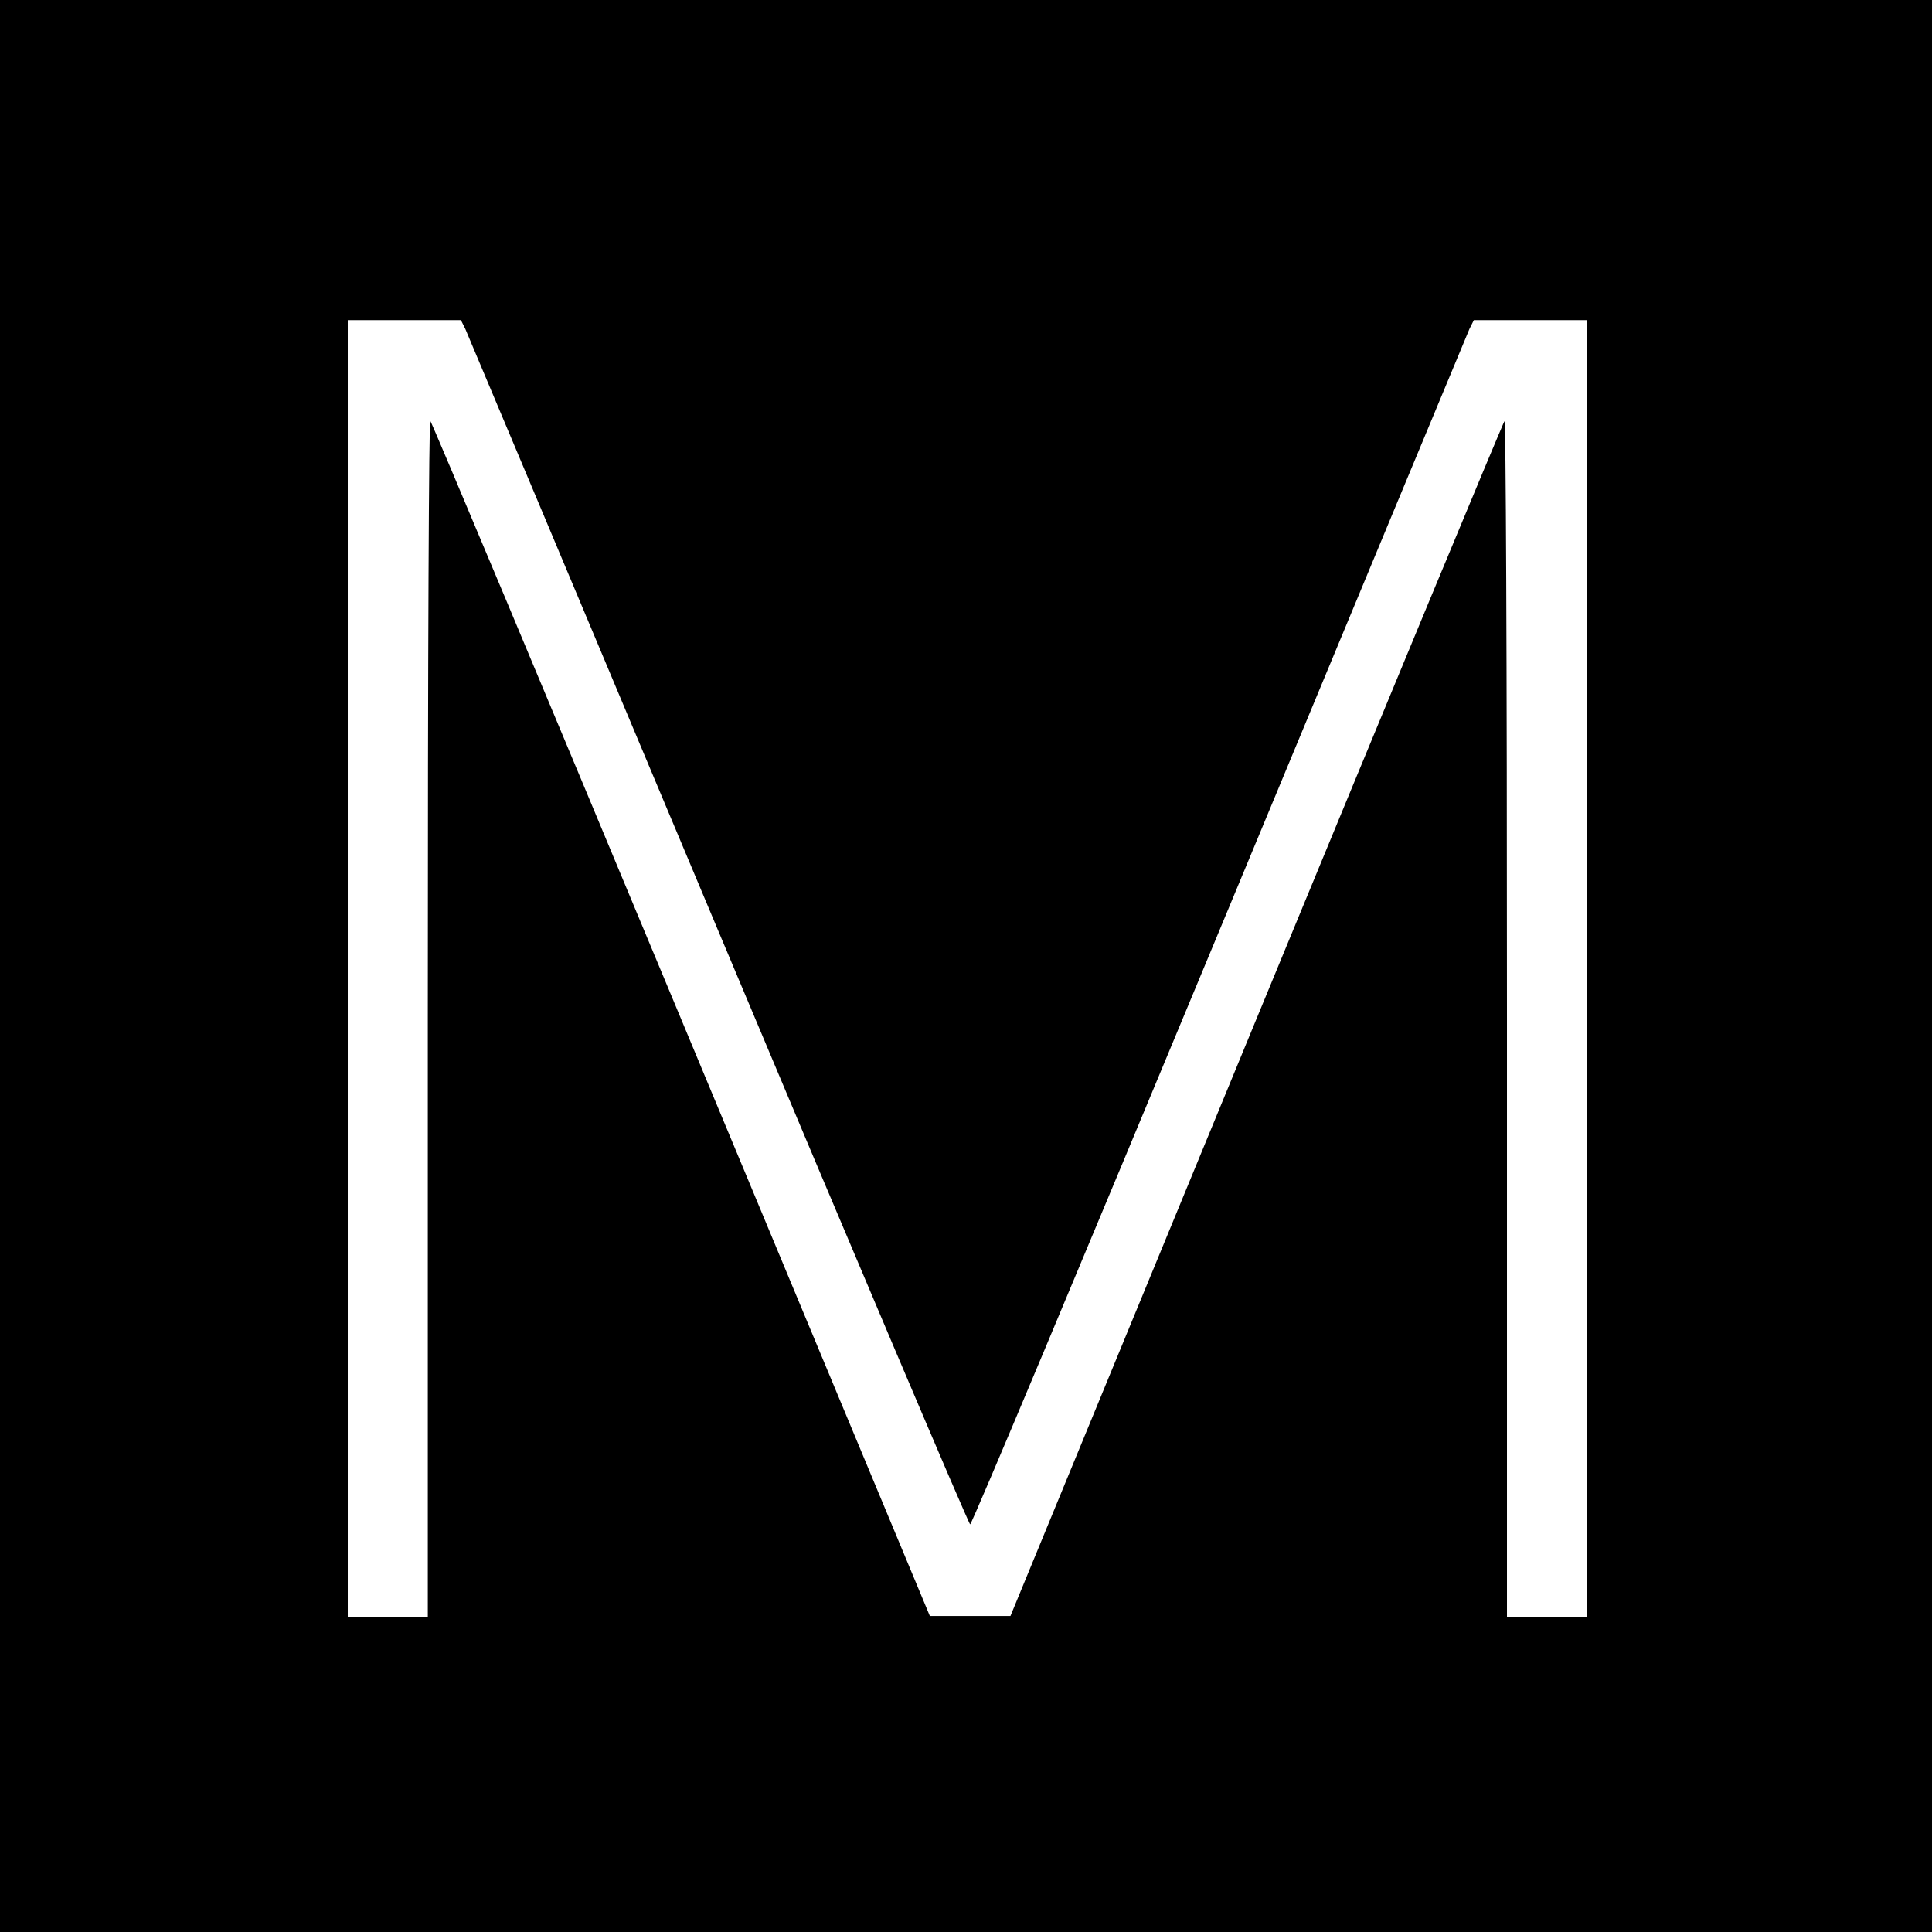
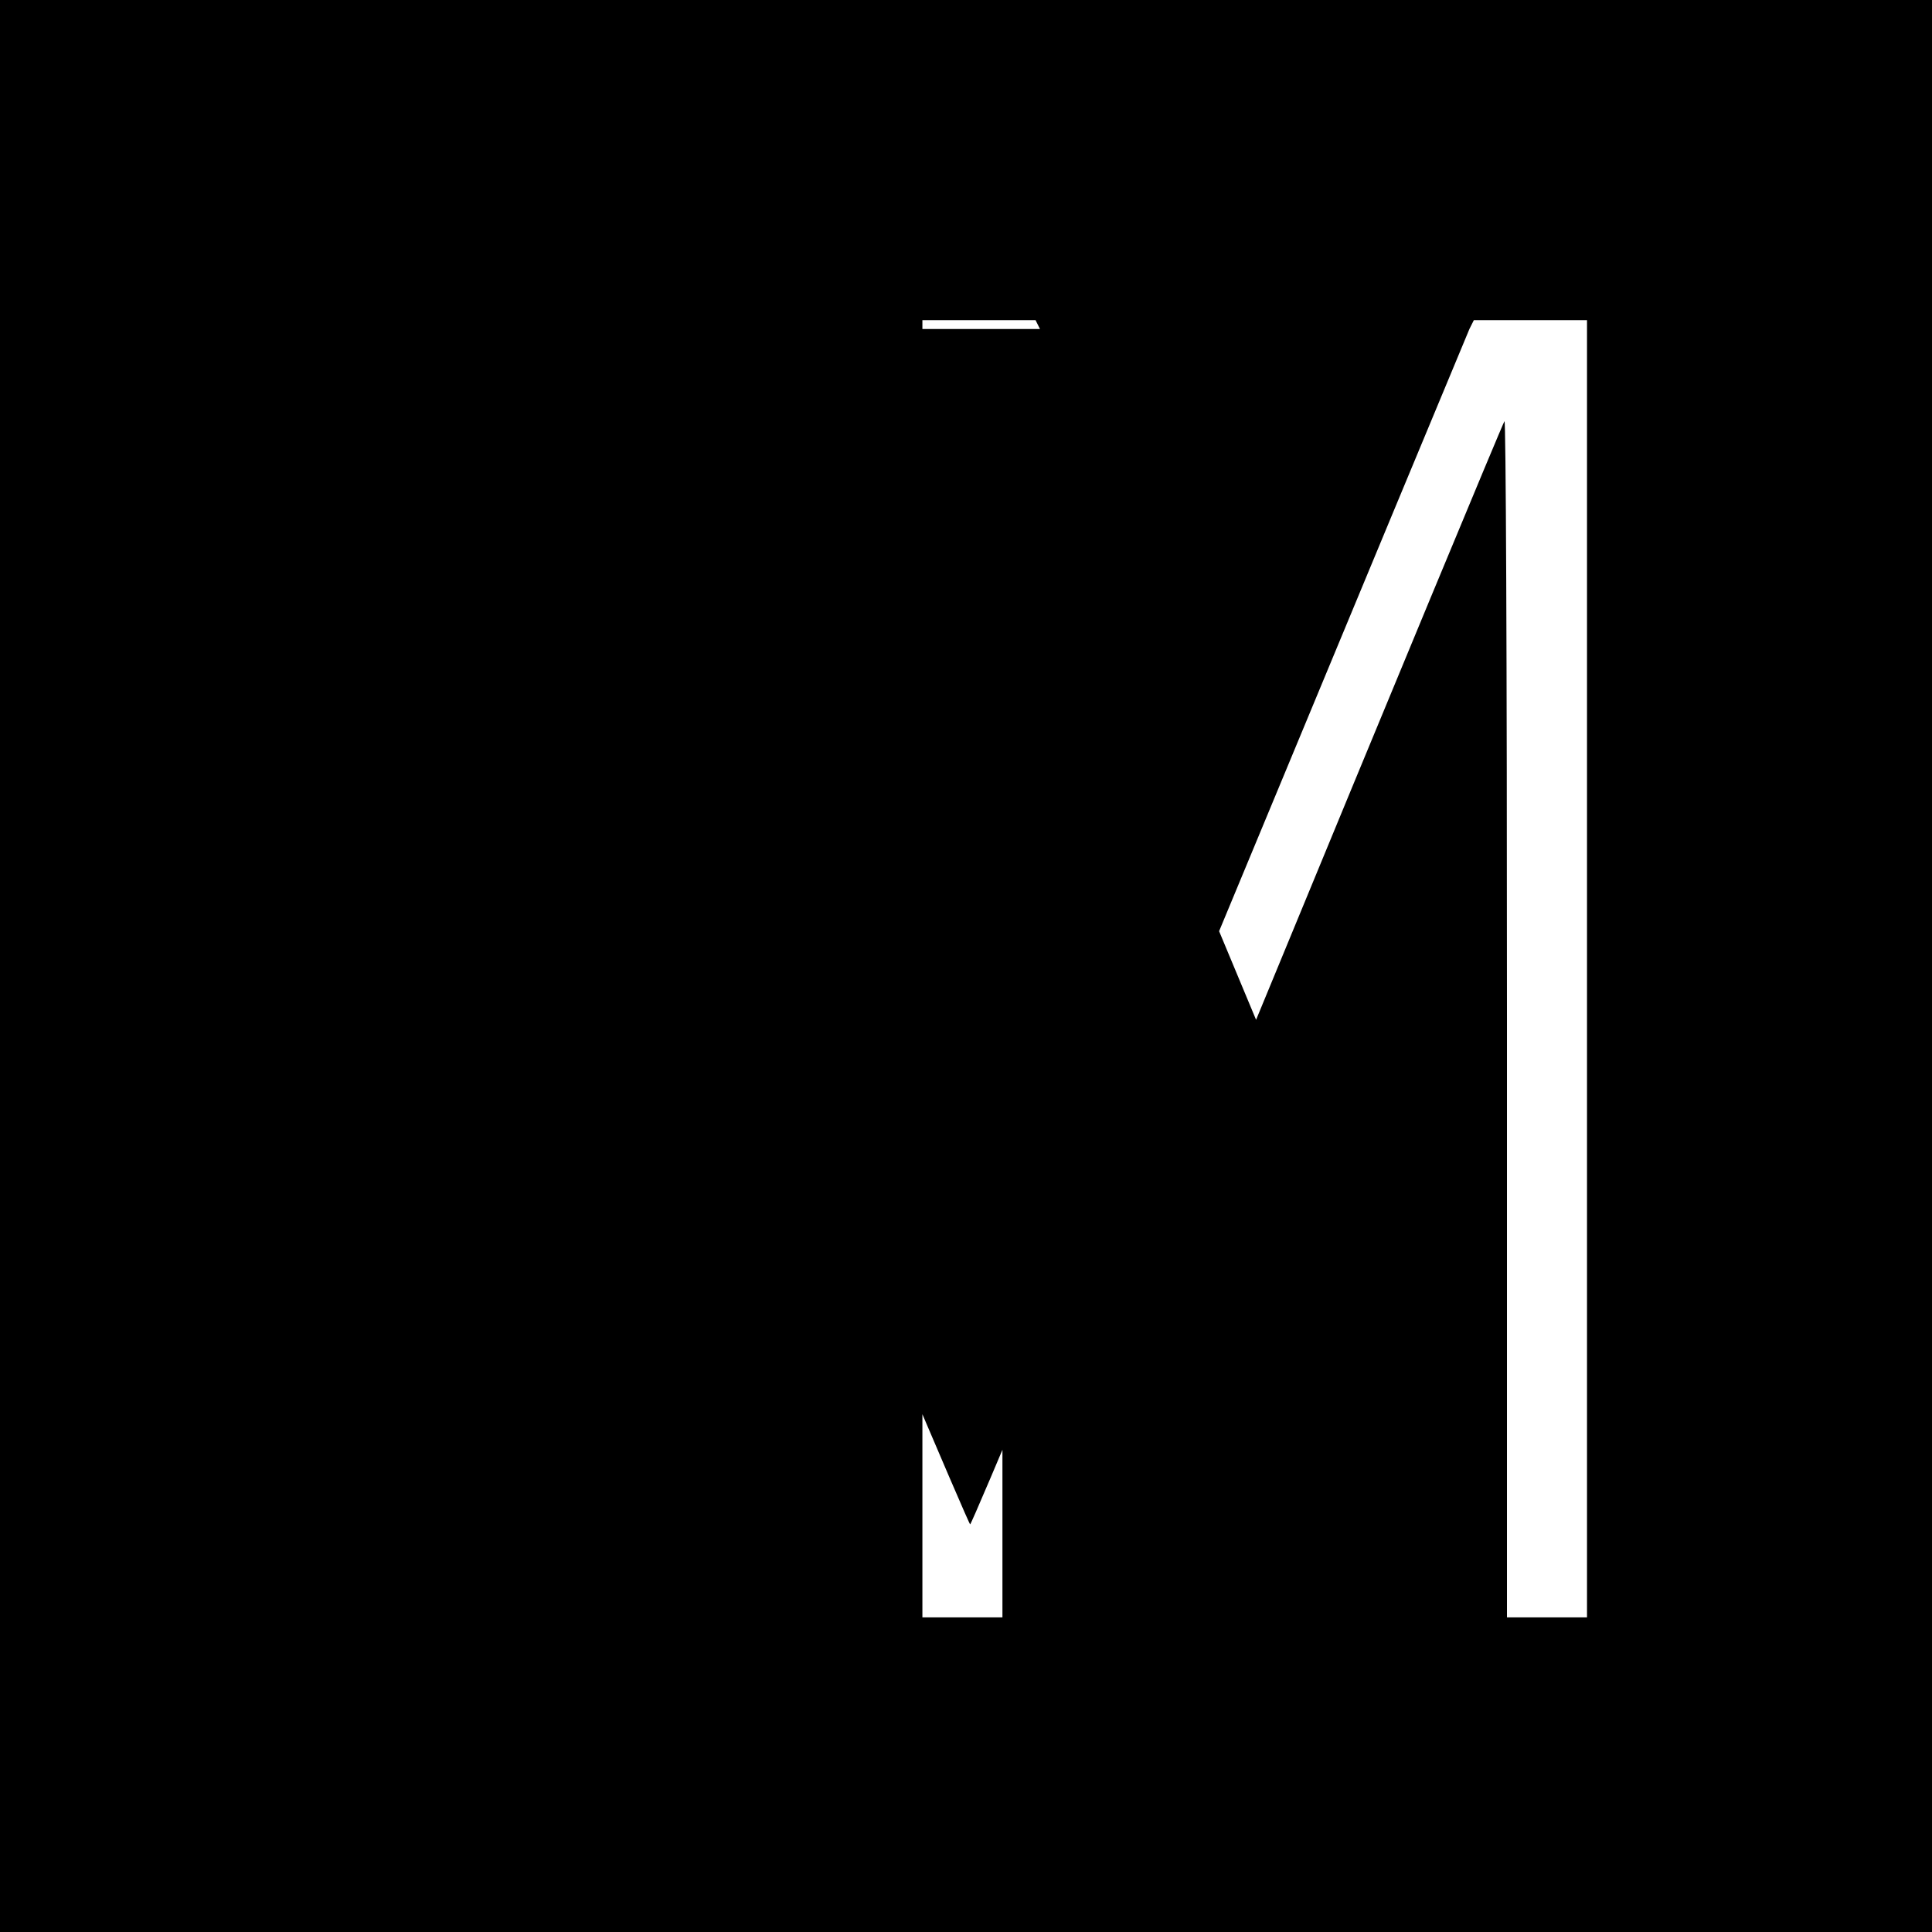
<svg xmlns="http://www.w3.org/2000/svg" version="1.0" width="700pt" height="700pt" viewBox="0 0 700 700" preserveAspectRatio="xMidYMid meet">
  <g transform="translate(0,700) scale(0.1,-0.1)" fill="#000000" stroke="none">
-     <path d="M0 3500 l0 -3500 3500 0 3500 0 0 3500 0 3500 -3500 0 -3500 0 0 -3500z m1686 2308 c8 -18 421 -1000 917 -2182 496 -1181 907 -2149 912 -2149 6 0 411 967 902 2149 491 1182 899 2164 907 2182 l16 32 205 0 205 0 0 -2350 0 -2350 -145 0 -145 0 0 2172 c0 1335 -4 2168 -9 2162 -5 -5 -410 -981 -900 -2169 l-890 -2160 -146 0 -146 0 -900 2160 c-495 1188 -904 2164 -910 2170 -5 5 -9 -803 -9 -2163 l0 -2172 -145 0 -145 0 0 2350 0 2350 205 0 205 0 16 -32z" />
+     <path d="M0 3500 l0 -3500 3500 0 3500 0 0 3500 0 3500 -3500 0 -3500 0 0 -3500z m1686 2308 c8 -18 421 -1000 917 -2182 496 -1181 907 -2149 912 -2149 6 0 411 967 902 2149 491 1182 899 2164 907 2182 l16 32 205 0 205 0 0 -2350 0 -2350 -145 0 -145 0 0 2172 c0 1335 -4 2168 -9 2162 -5 -5 -410 -981 -900 -2169 c-495 1188 -904 2164 -910 2170 -5 5 -9 -803 -9 -2163 l0 -2172 -145 0 -145 0 0 2350 0 2350 205 0 205 0 16 -32z" />
  </g>
</svg>